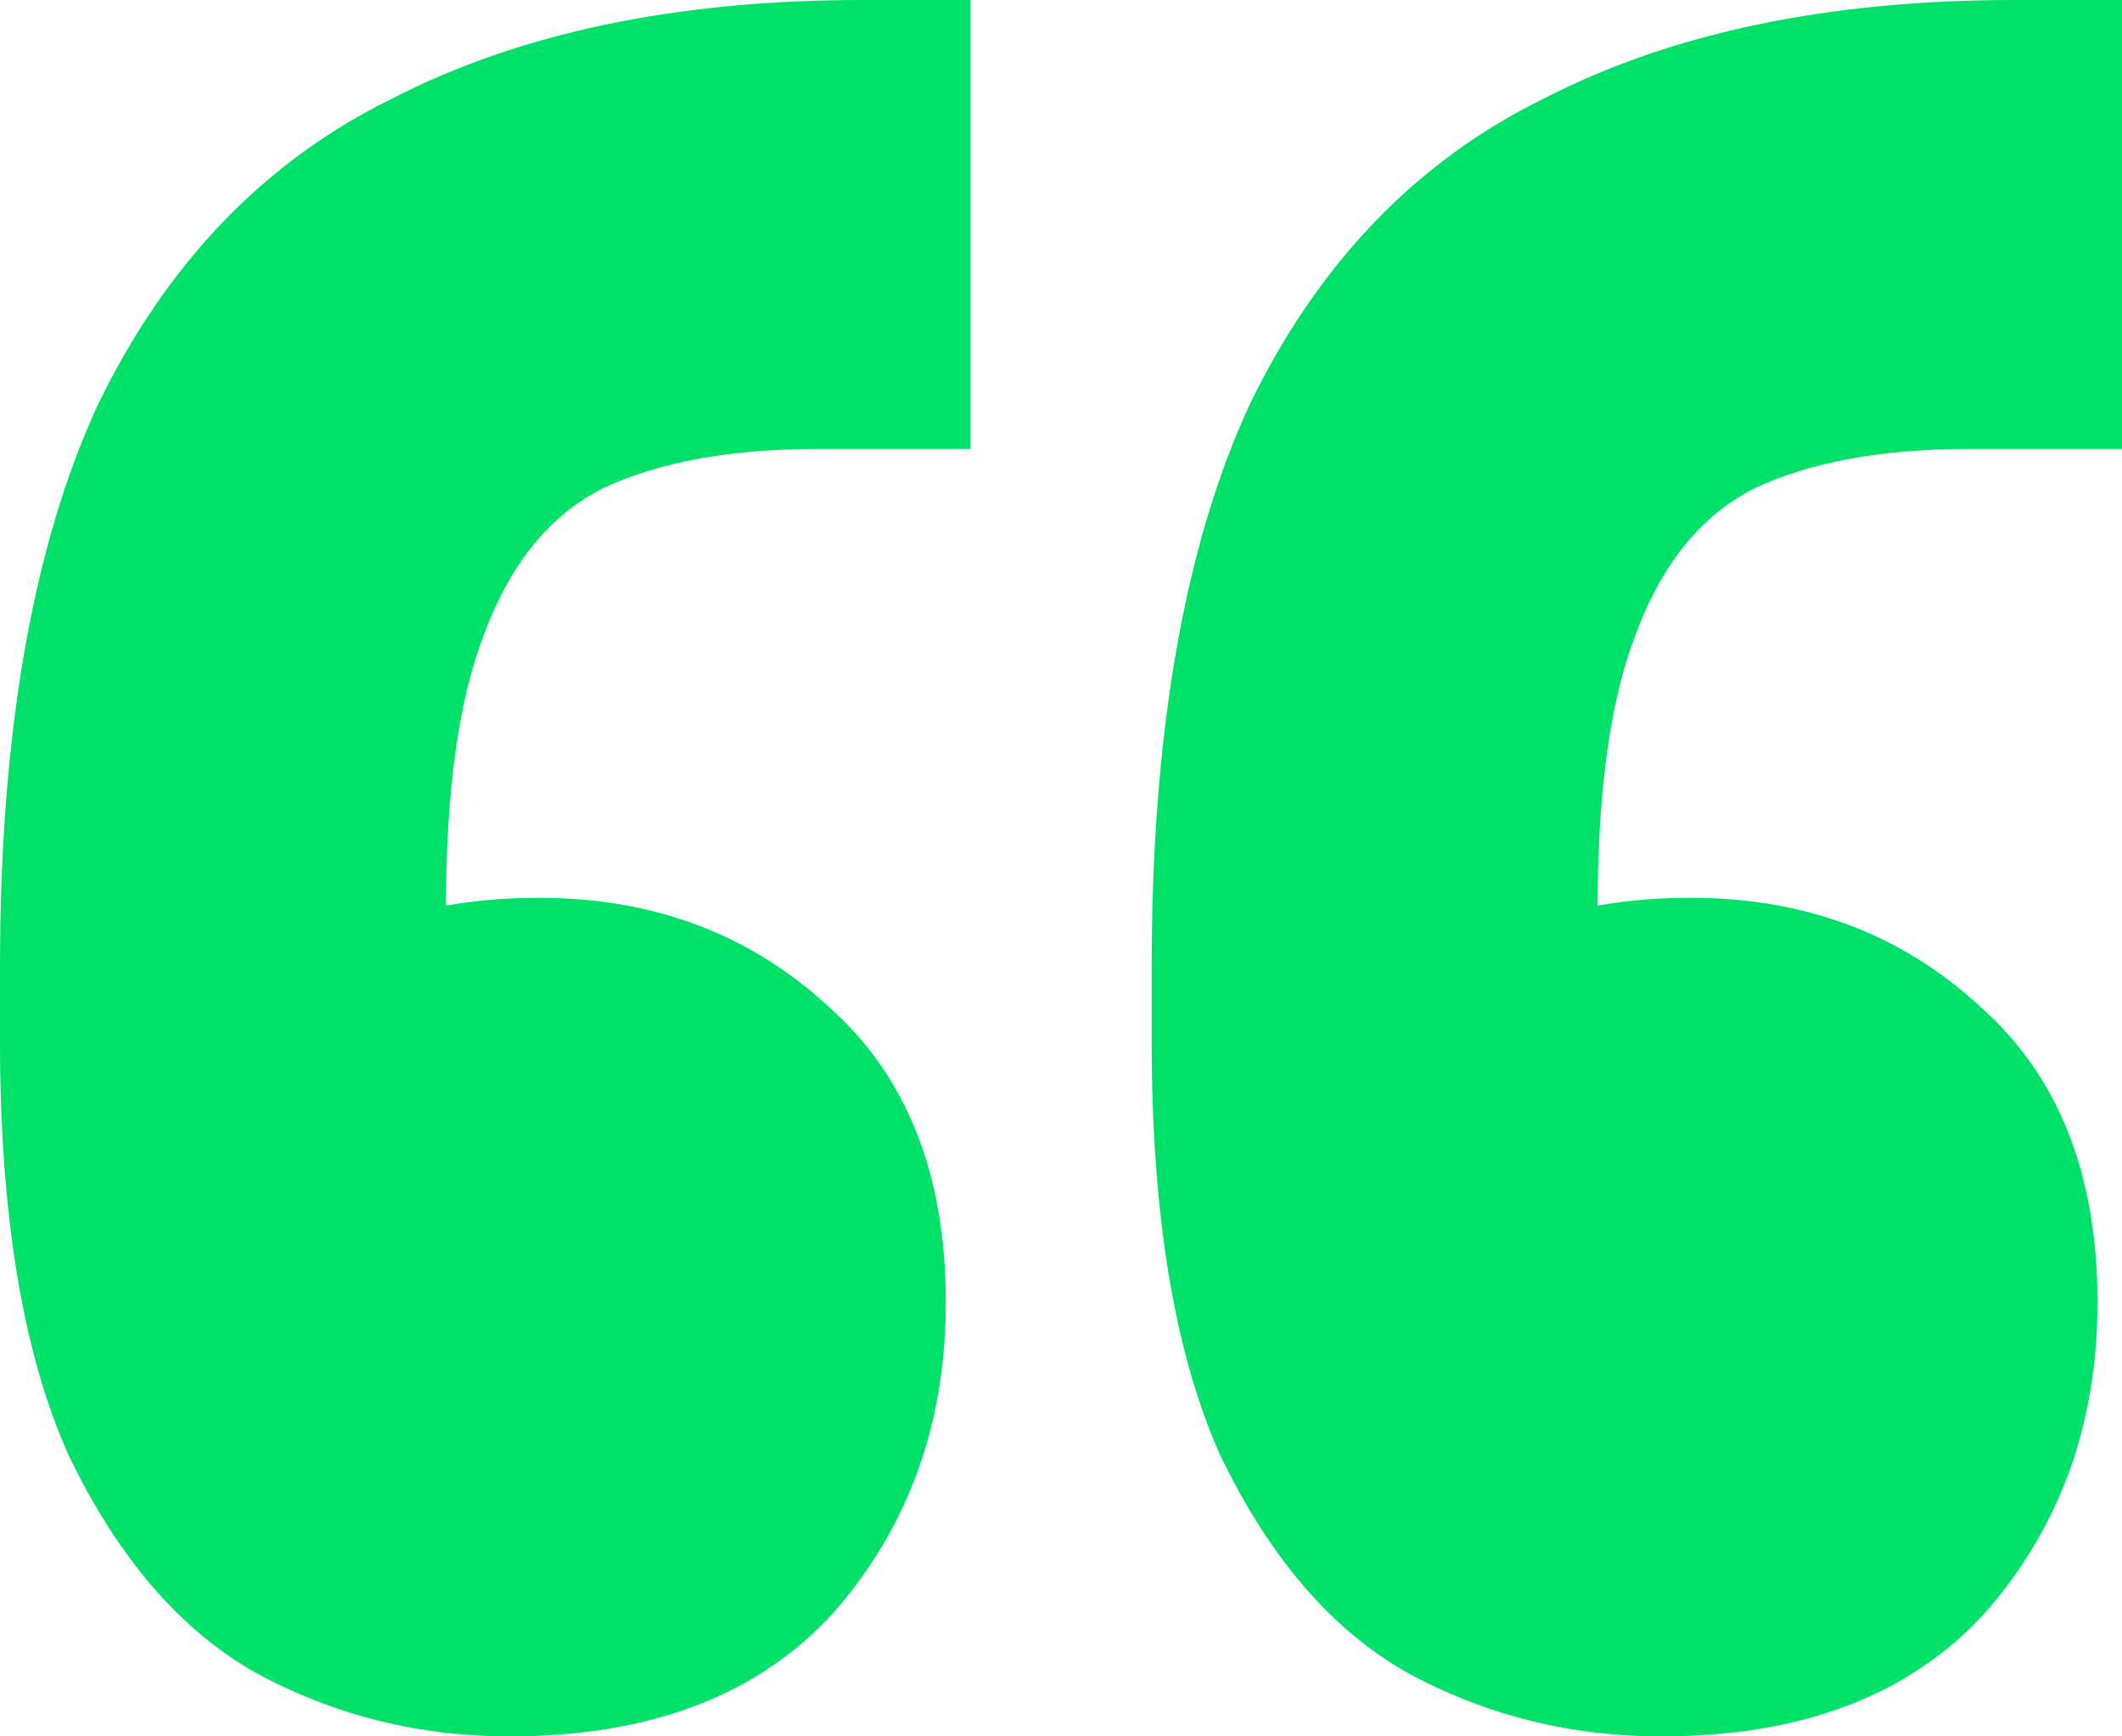
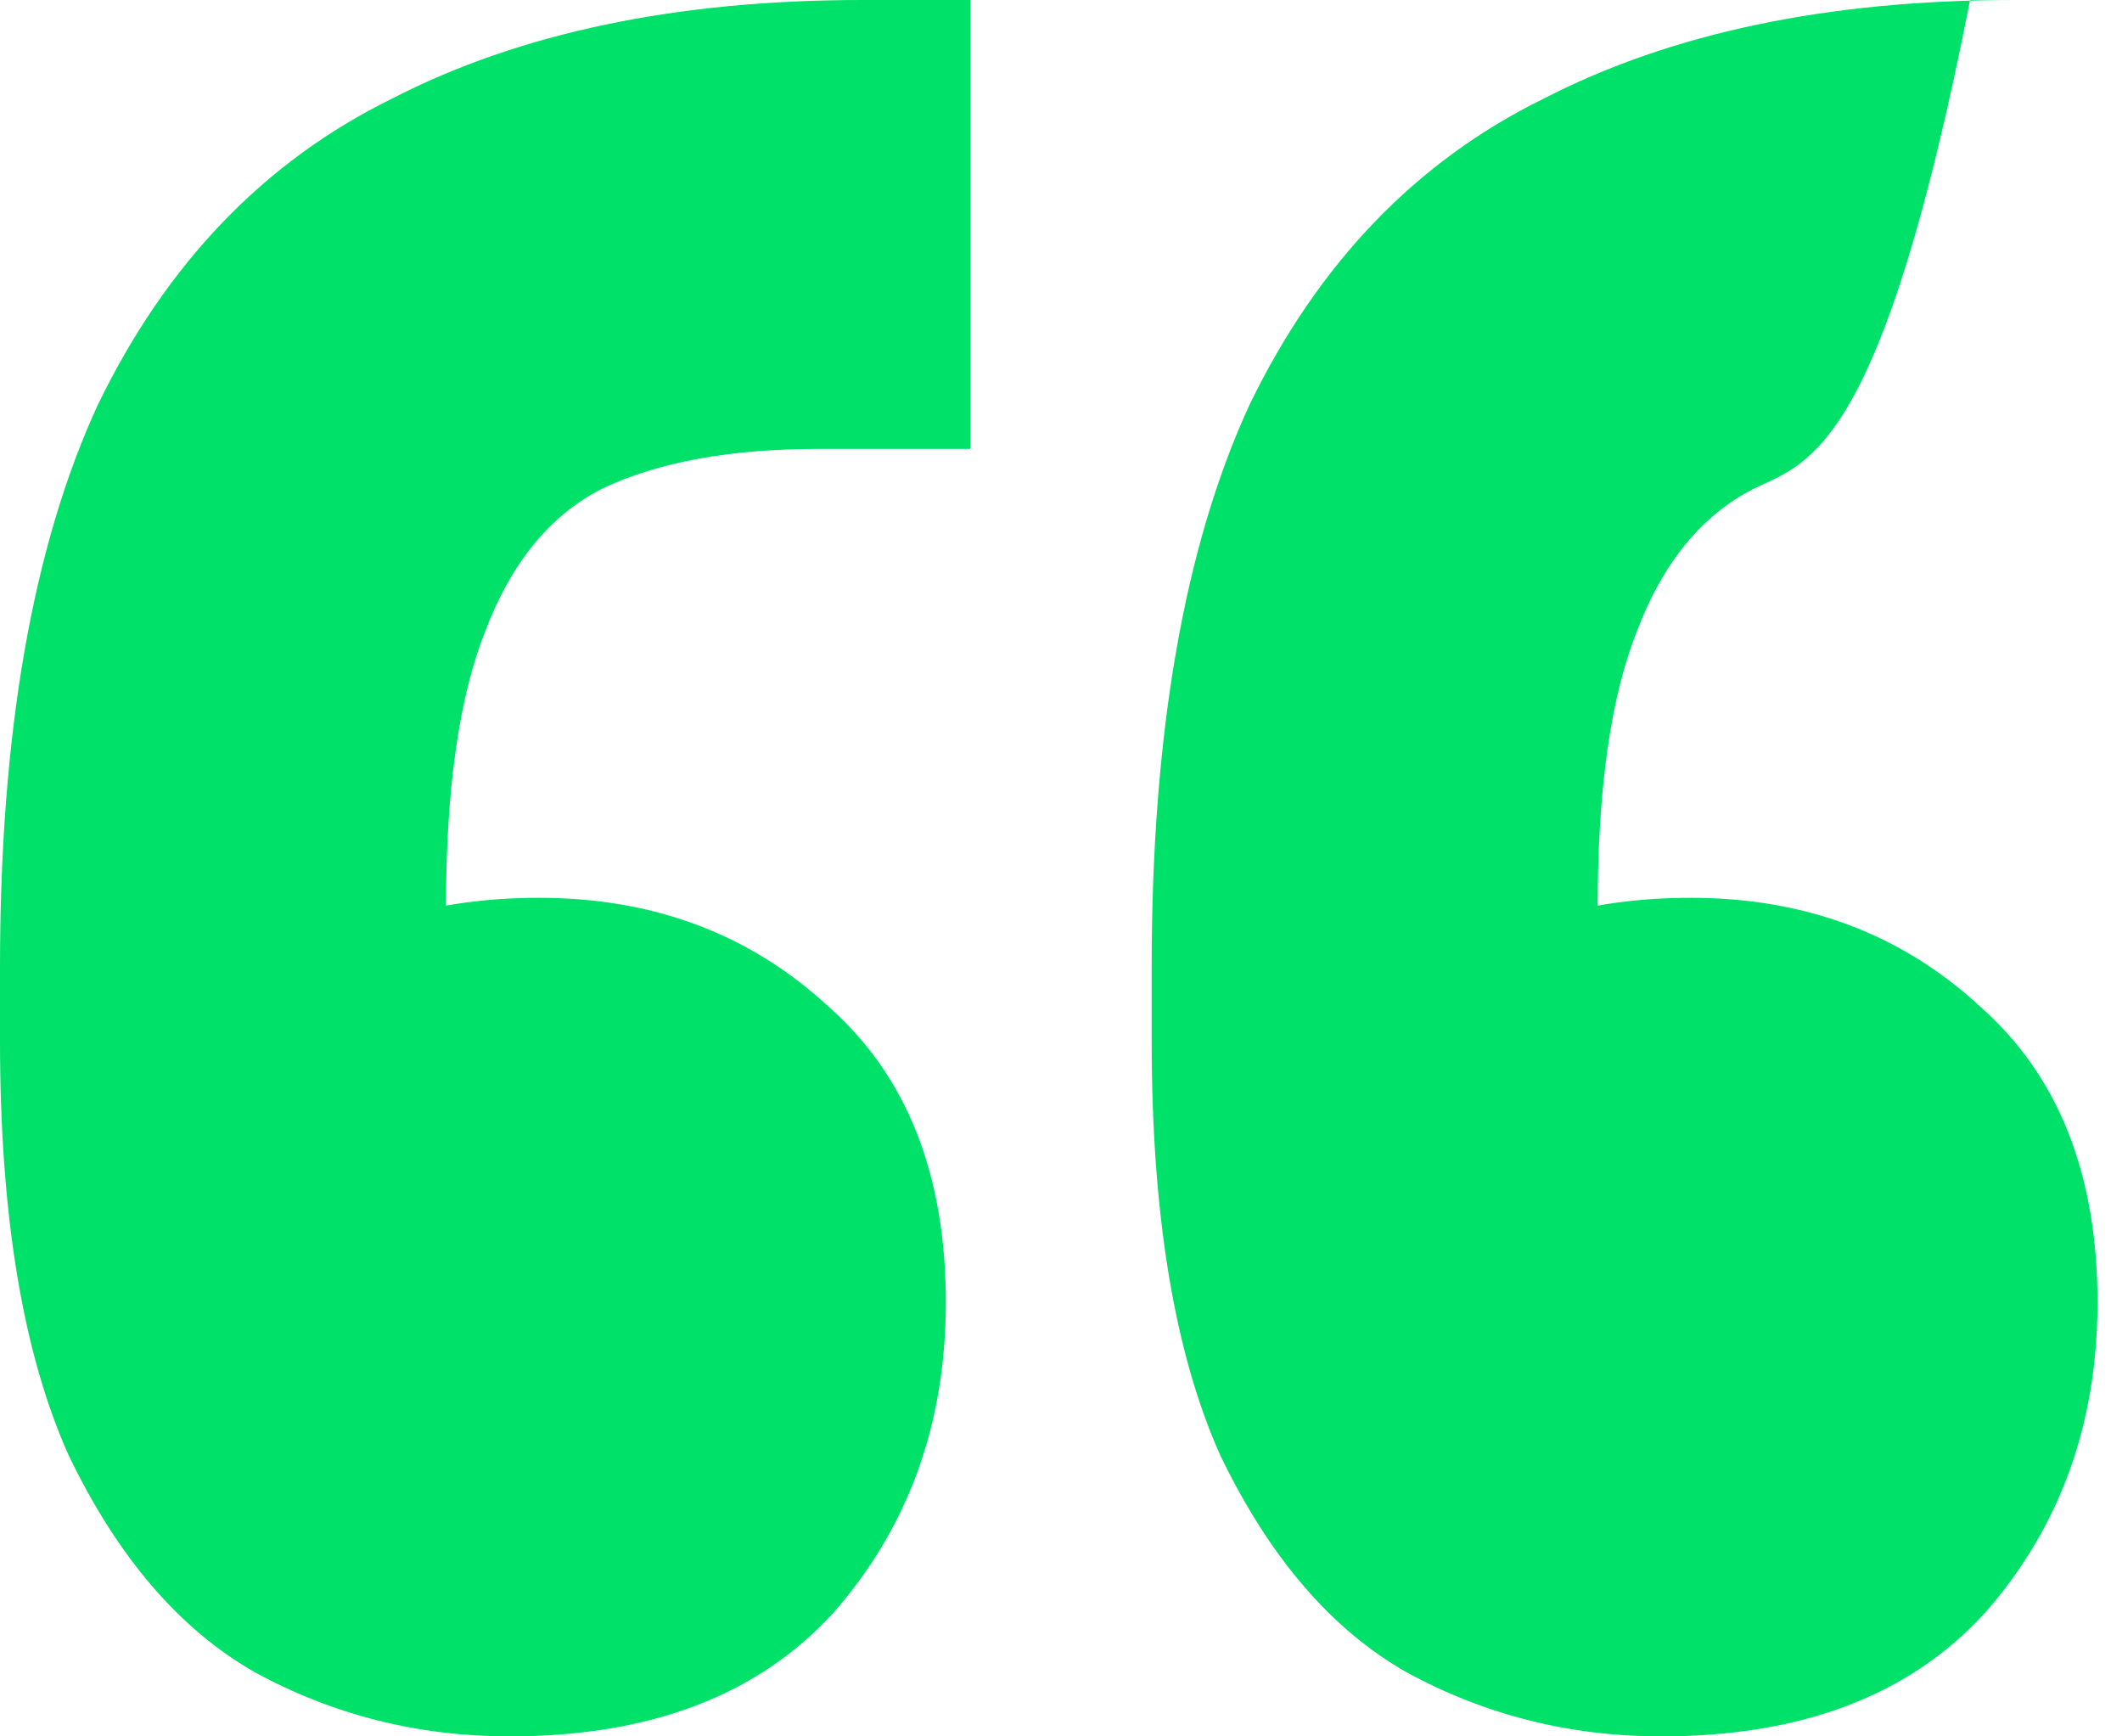
<svg xmlns="http://www.w3.org/2000/svg" width="44" height="36" viewBox="0 0 44 36" fill="none">
-   <path d="M44 0V9.307H40.85C39.021 9.307 37.53 9.58 36.379 10.125C35.295 10.671 34.482 11.659 33.94 13.091C33.398 14.454 33.127 16.364 33.127 18.818V26.284L30.078 19.943C30.553 19.534 31.23 19.227 32.111 19.023C32.992 18.75 33.974 18.614 35.058 18.614C37.429 18.614 39.427 19.364 41.053 20.864C42.679 22.296 43.492 24.341 43.492 27C43.492 29.523 42.713 31.671 41.155 33.443C39.597 35.148 37.361 36 34.448 36C32.551 36 30.79 35.557 29.164 34.67C27.606 33.784 26.319 32.284 25.302 30.171C24.354 28.057 23.88 25.193 23.88 21.579V20.046C23.88 15.204 24.557 11.318 25.912 8.386C27.335 5.455 29.367 3.341 32.009 2.045C34.651 0.682 37.903 0 41.764 0H44ZM20.12 0V9.307H16.97C15.141 9.307 13.65 9.58 12.499 10.125C11.415 10.671 10.602 11.659 10.06 13.091C9.518 14.454 9.247 16.364 9.247 18.818V26.284L6.199 19.943C6.673 19.534 7.35 19.227 8.231 19.023C9.112 18.75 10.094 18.614 11.178 18.614C13.549 18.614 15.547 19.364 17.173 20.864C18.799 22.296 19.612 24.341 19.612 27C19.612 29.523 18.833 31.671 17.275 33.443C15.717 35.148 13.481 36 10.568 36C8.671 36 6.91 35.557 5.284 34.67C3.726 33.784 2.439 32.284 1.423 30.171C0.474 28.057 0 25.193 0 21.579V20.046C0 15.204 0.677 11.318 2.032 8.386C3.455 5.455 5.487 3.341 8.129 2.045C10.771 0.682 14.023 0 17.884 0H20.12Z" fill="#00E169" />
+   <path d="M44 0H40.85C39.021 9.307 37.53 9.58 36.379 10.125C35.295 10.671 34.482 11.659 33.94 13.091C33.398 14.454 33.127 16.364 33.127 18.818V26.284L30.078 19.943C30.553 19.534 31.23 19.227 32.111 19.023C32.992 18.75 33.974 18.614 35.058 18.614C37.429 18.614 39.427 19.364 41.053 20.864C42.679 22.296 43.492 24.341 43.492 27C43.492 29.523 42.713 31.671 41.155 33.443C39.597 35.148 37.361 36 34.448 36C32.551 36 30.79 35.557 29.164 34.67C27.606 33.784 26.319 32.284 25.302 30.171C24.354 28.057 23.88 25.193 23.88 21.579V20.046C23.88 15.204 24.557 11.318 25.912 8.386C27.335 5.455 29.367 3.341 32.009 2.045C34.651 0.682 37.903 0 41.764 0H44ZM20.12 0V9.307H16.97C15.141 9.307 13.65 9.58 12.499 10.125C11.415 10.671 10.602 11.659 10.06 13.091C9.518 14.454 9.247 16.364 9.247 18.818V26.284L6.199 19.943C6.673 19.534 7.35 19.227 8.231 19.023C9.112 18.75 10.094 18.614 11.178 18.614C13.549 18.614 15.547 19.364 17.173 20.864C18.799 22.296 19.612 24.341 19.612 27C19.612 29.523 18.833 31.671 17.275 33.443C15.717 35.148 13.481 36 10.568 36C8.671 36 6.91 35.557 5.284 34.67C3.726 33.784 2.439 32.284 1.423 30.171C0.474 28.057 0 25.193 0 21.579V20.046C0 15.204 0.677 11.318 2.032 8.386C3.455 5.455 5.487 3.341 8.129 2.045C10.771 0.682 14.023 0 17.884 0H20.12Z" fill="#00E169" />
</svg>